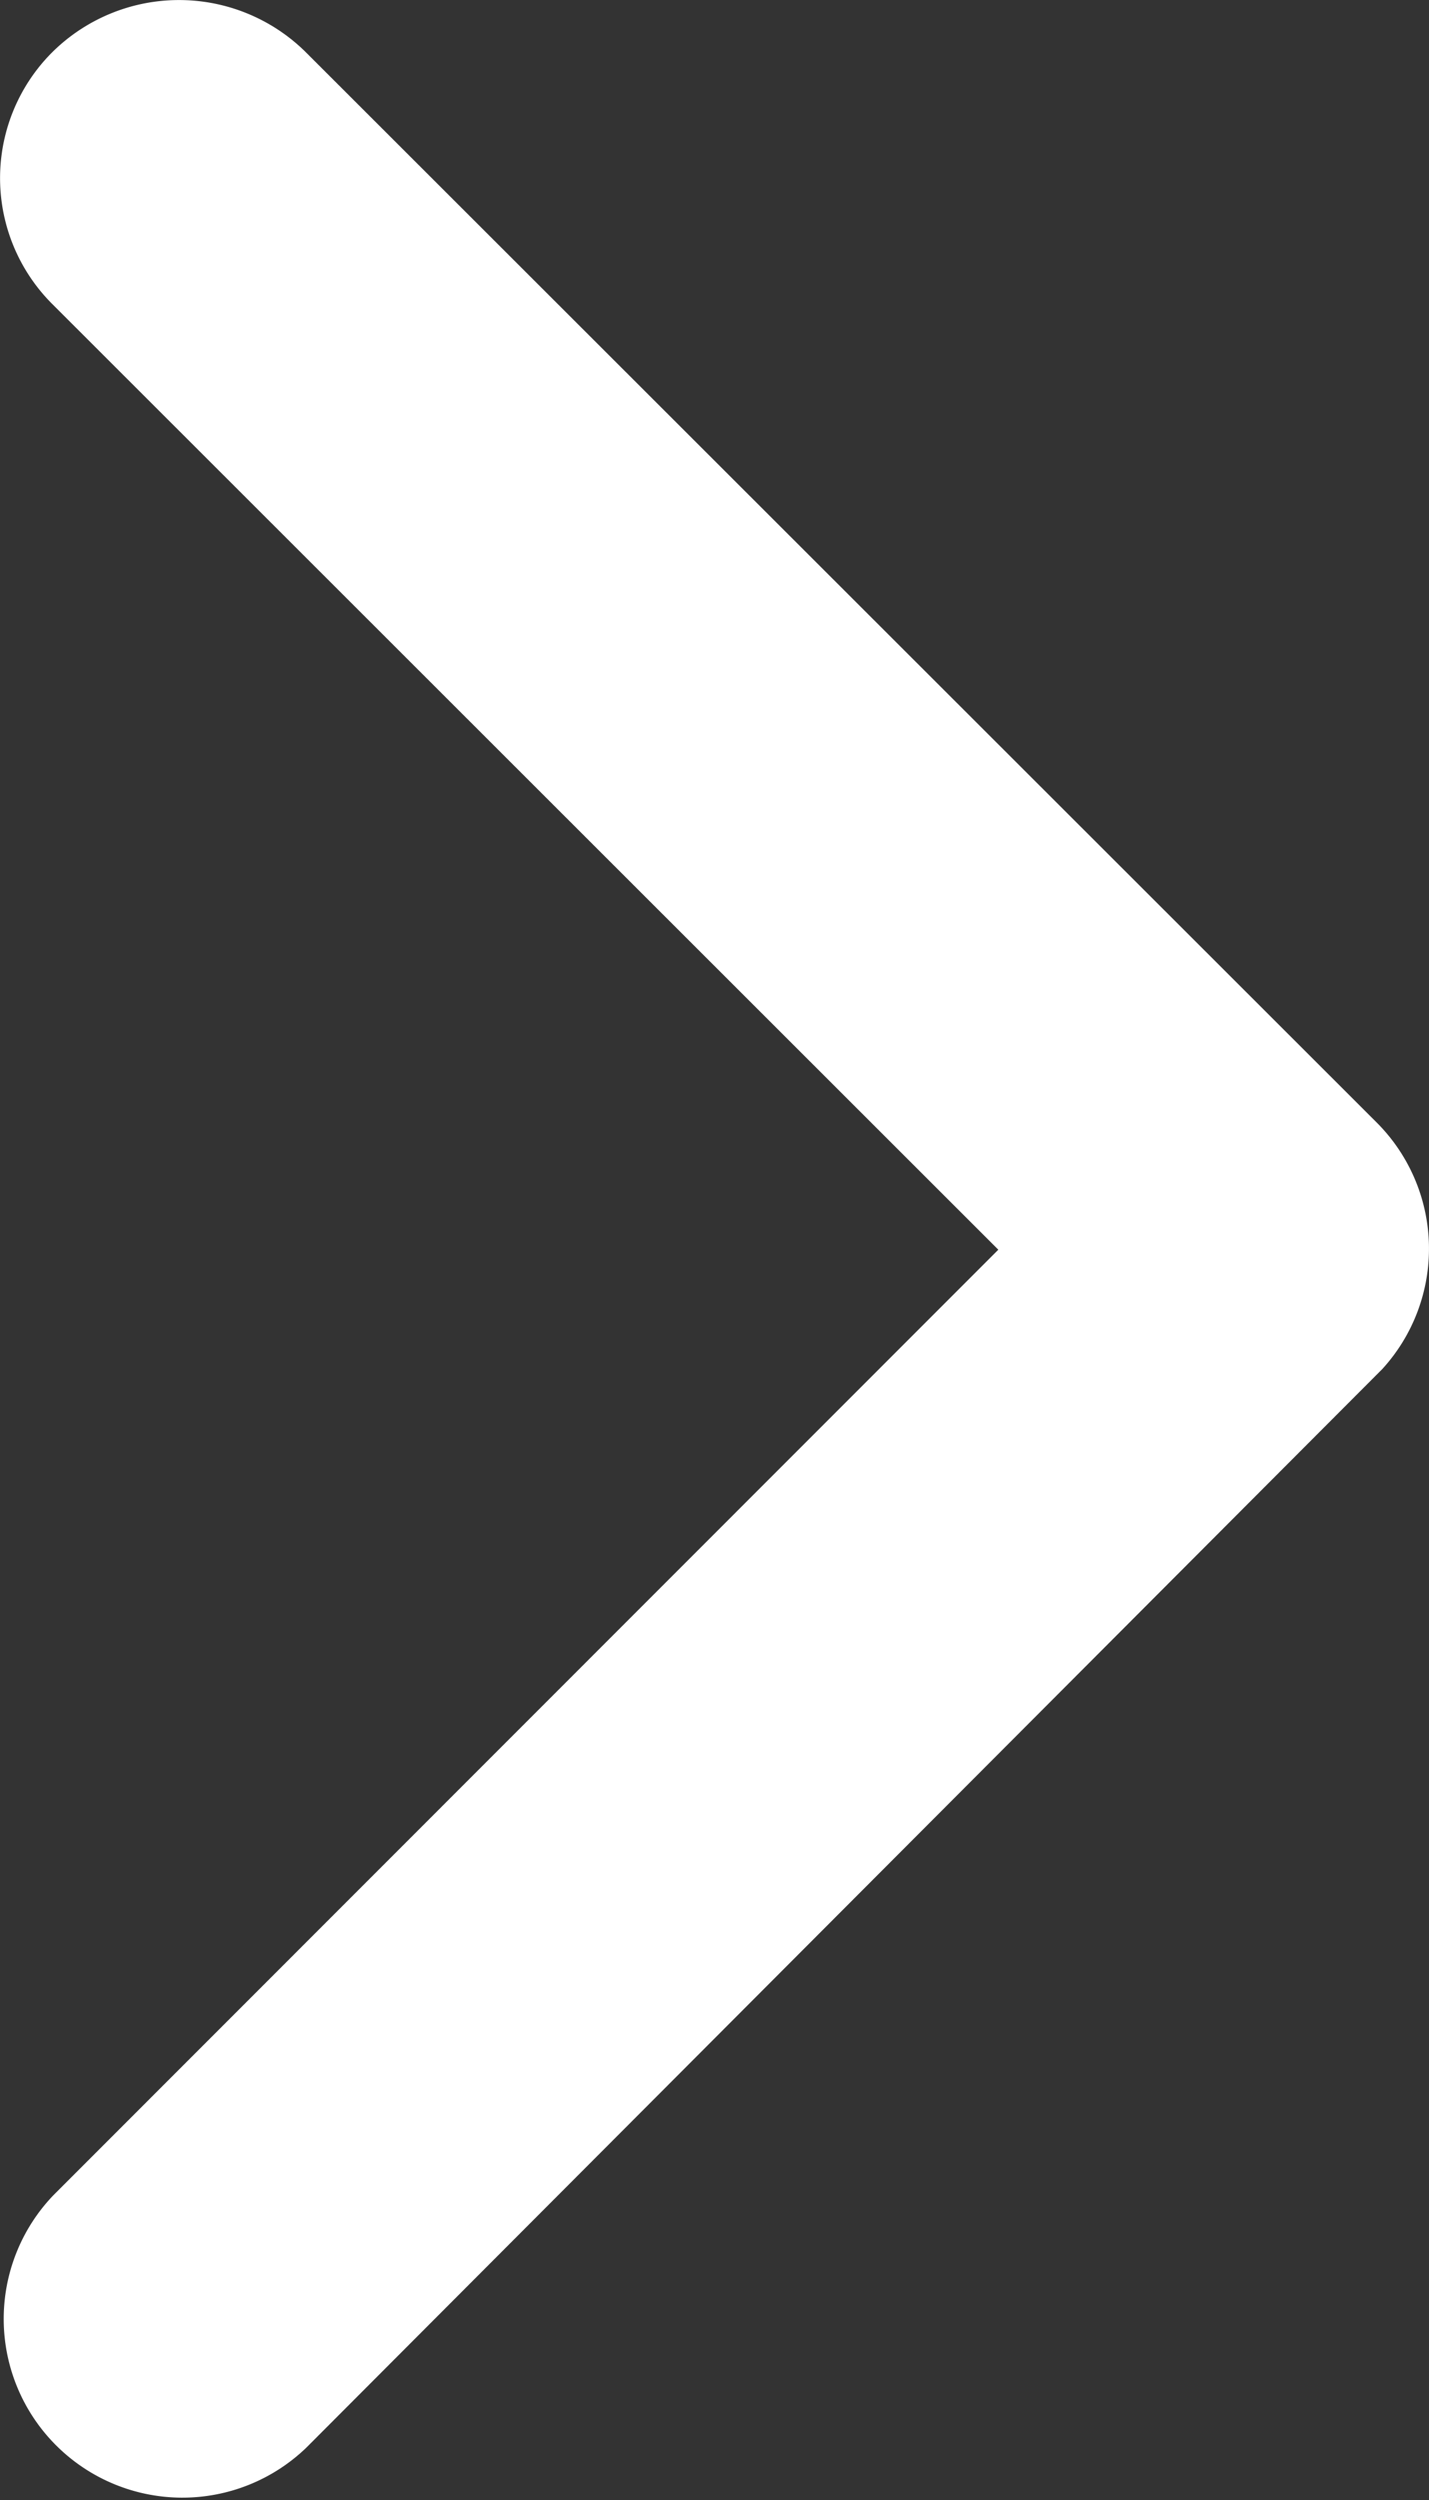
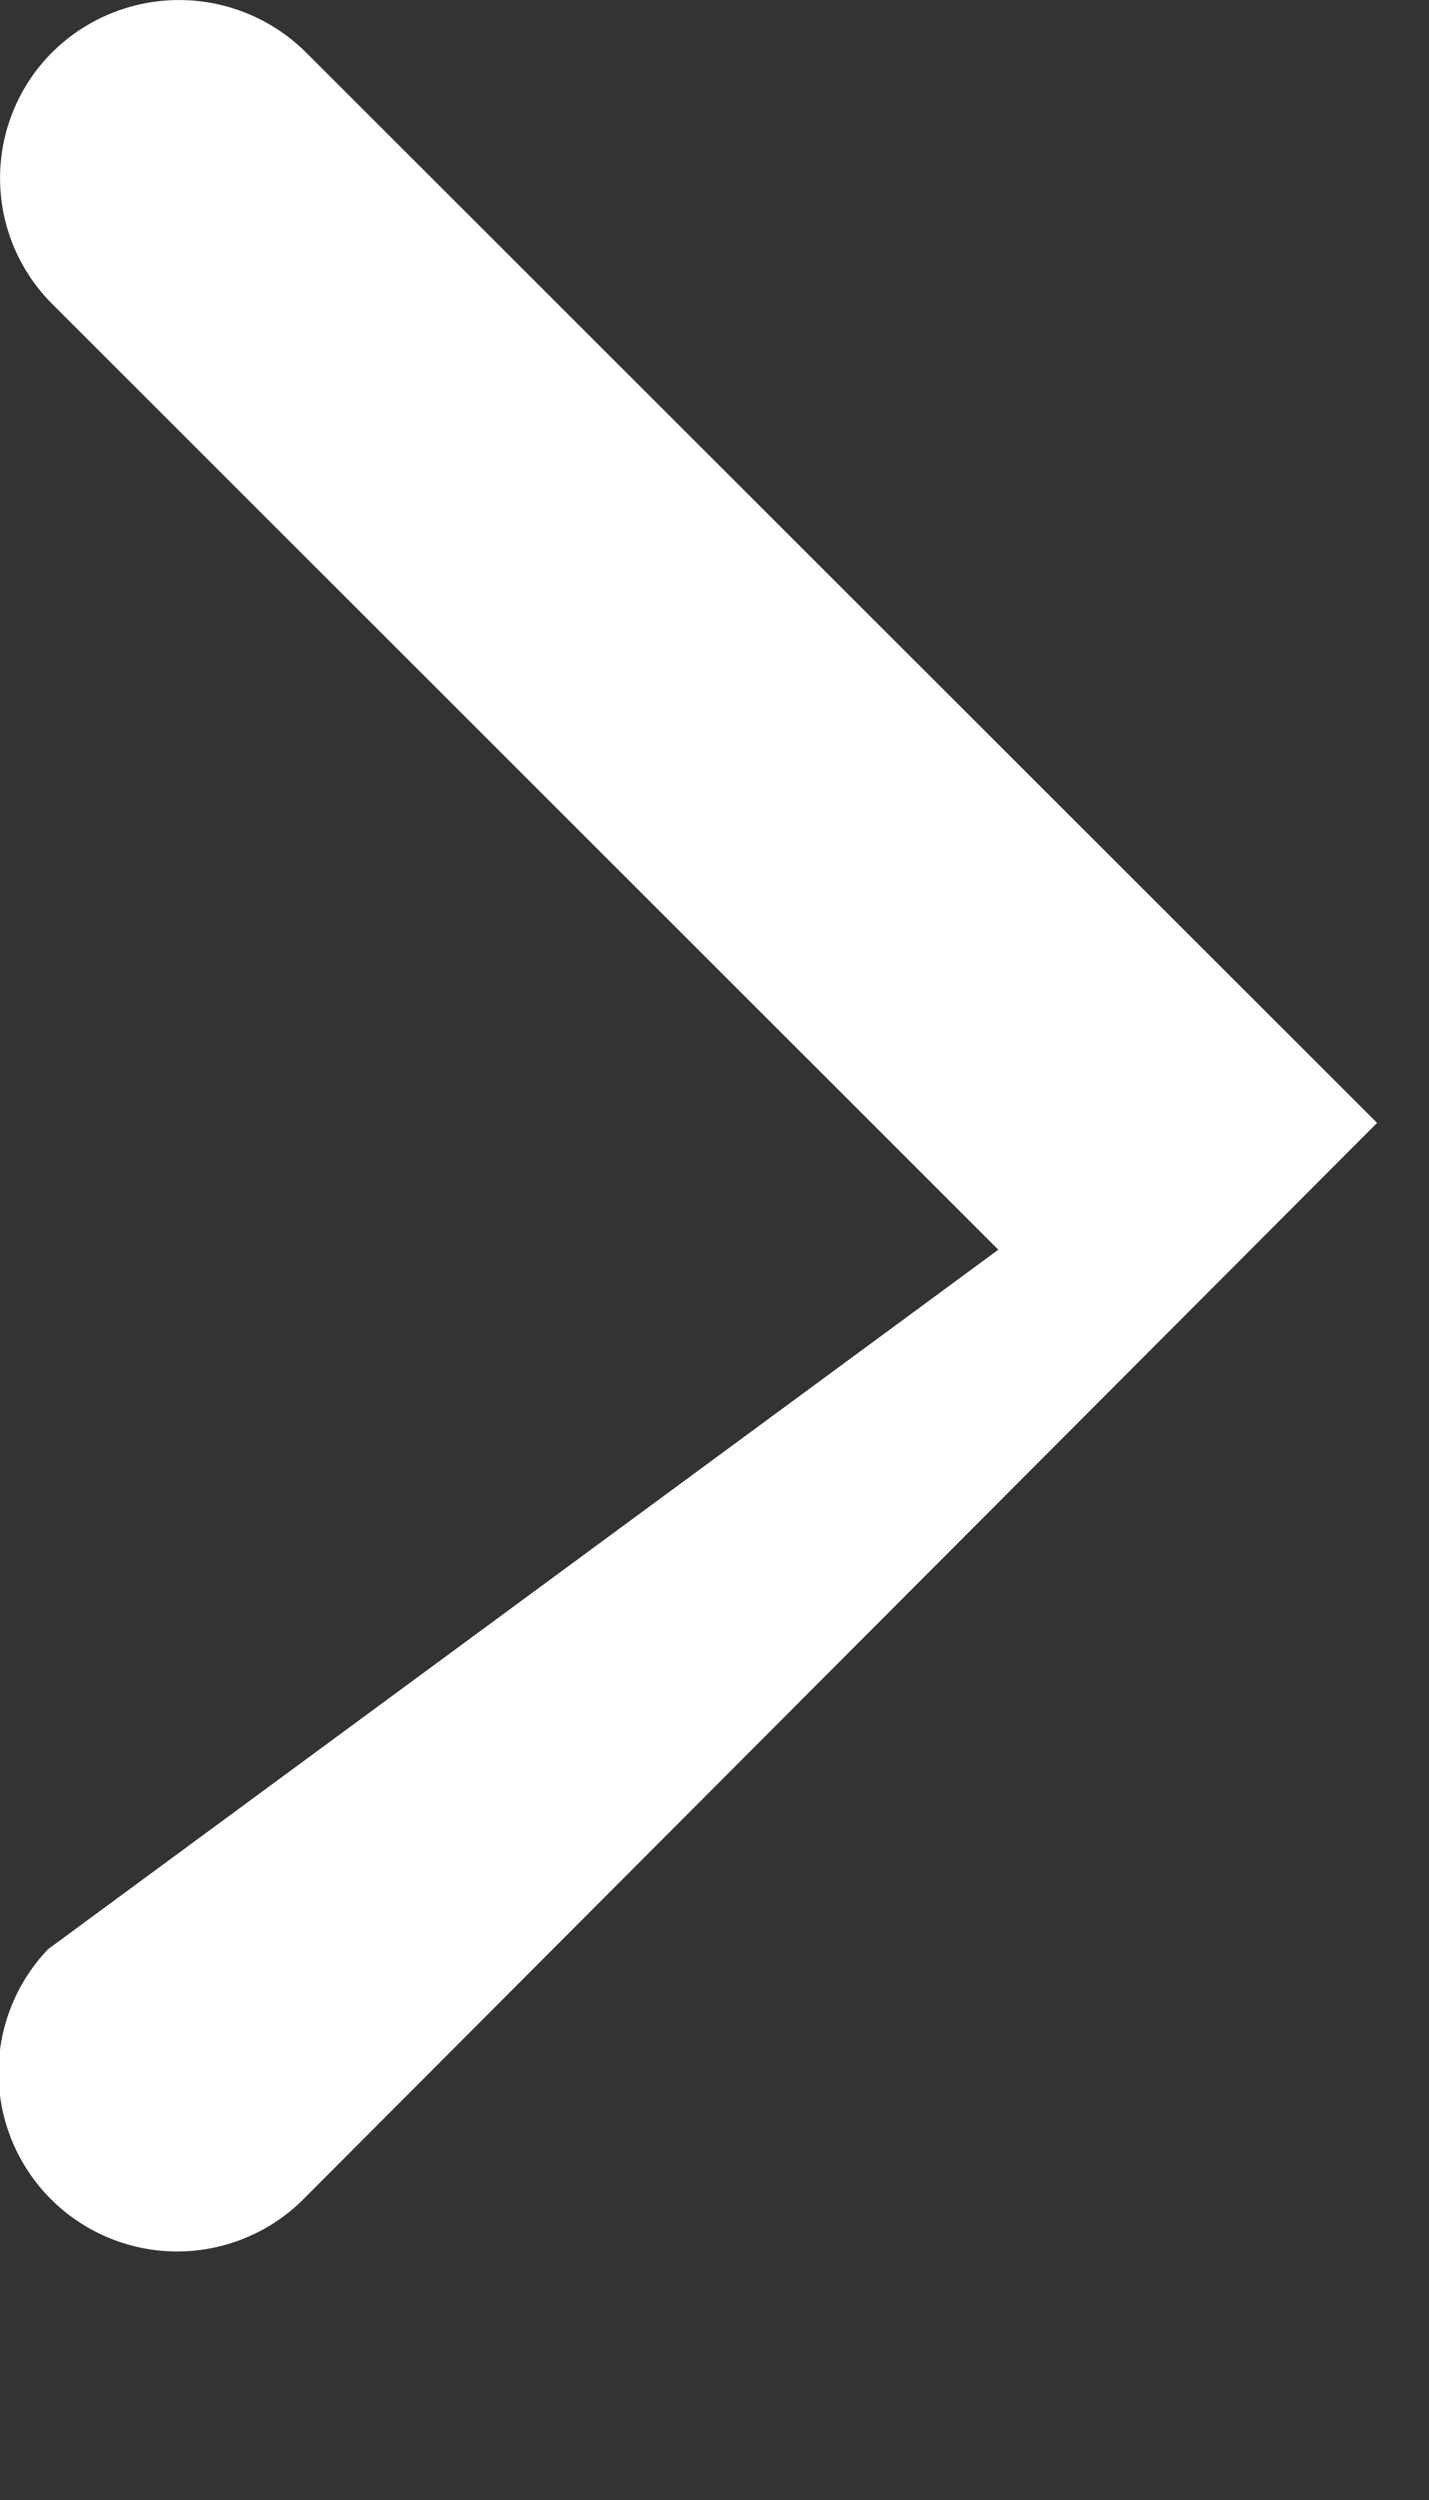
<svg xmlns="http://www.w3.org/2000/svg" width="11.613" height="20.31" viewBox="0 0 11.613 20.31">
  <rect x="0" y="0" width="11.613" height="20.31" fill="#333333" stroke="none" />
-   <path id="Icon_ionic-ios-arrow-forward" data-name="Icon ionic-ios-arrow-forward" d="M19.359,16.348l-7.686-7.68a1.445,1.445,0,0,1,0-2.05,1.464,1.464,0,0,1,2.056,0l8.708,8.7a1.449,1.449,0,0,1,.042,2l-8.744,8.762a1.452,1.452,0,0,1-2.056-2.05Z" transform="translate(-11.246 -6.196)" fill="#fff" />
+   <path id="Icon_ionic-ios-arrow-forward" data-name="Icon ionic-ios-arrow-forward" d="M19.359,16.348l-7.686-7.68a1.445,1.445,0,0,1,0-2.05,1.464,1.464,0,0,1,2.056,0l8.708,8.7l-8.744,8.762a1.452,1.452,0,0,1-2.056-2.05Z" transform="translate(-11.246 -6.196)" fill="#fff" />
</svg>